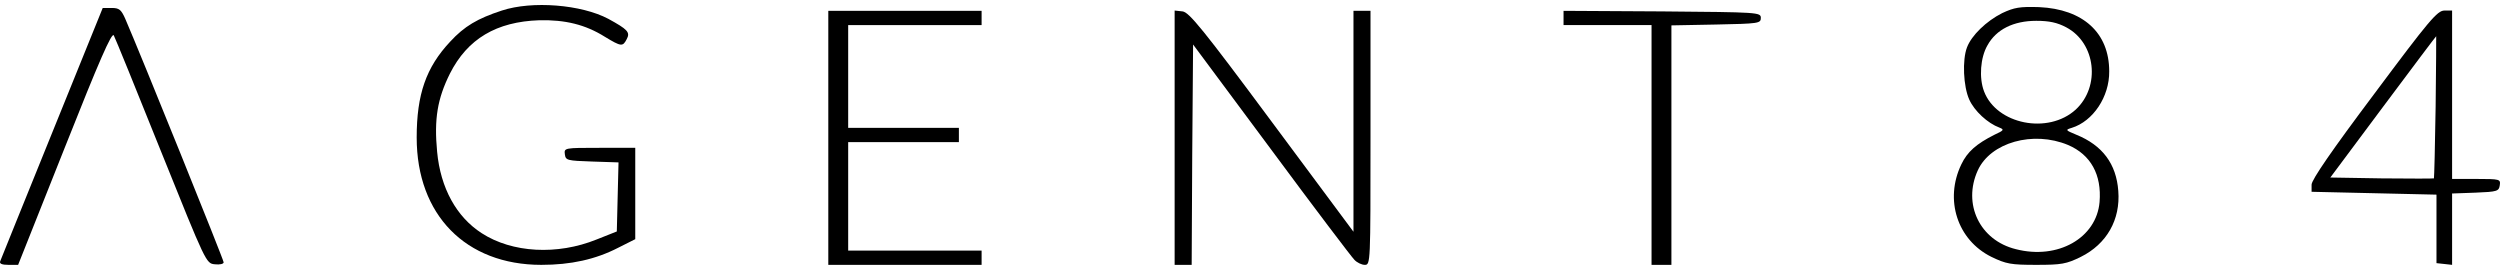
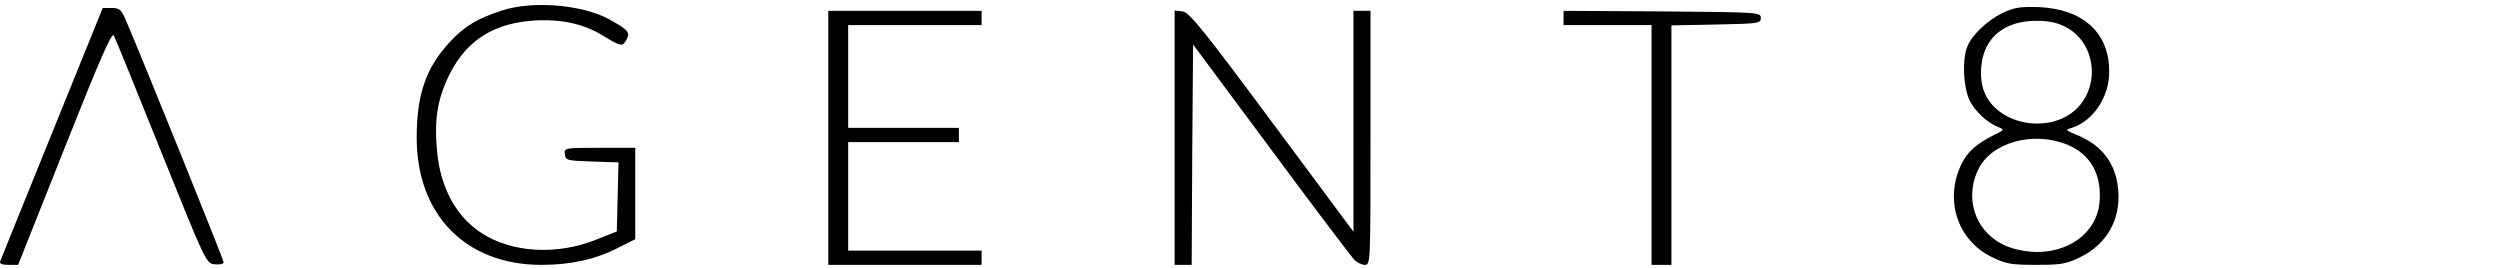
<svg xmlns="http://www.w3.org/2000/svg" width="280" height="30" viewBox="0 0 280 30" fill="none">
  <path d="M5.845 14.863C2.73 22.567 0.091 29.057 0.027 29.249C-0.1 29.536 0.218 29.664 0.949 29.664H2.03L7.244 16.557C11.123 6.775 12.522 3.578 12.744 3.962C12.903 4.25 15.288 10.1 18.054 17.005C23.077 29.472 23.077 29.504 24.063 29.6C24.603 29.664 25.048 29.568 25.048 29.377C25.048 29.089 15.765 6.104 14.016 2.076C13.571 1.085 13.348 0.893 12.522 0.893H11.505L5.845 14.863Z" fill="black" />
  <path d="M56.207 1.181C53.473 2.076 52.01 2.939 50.42 4.665C47.718 7.542 46.669 10.579 46.669 15.406C46.669 24.07 52.169 29.664 60.626 29.664C63.932 29.664 66.698 29.057 69.242 27.746L71.149 26.787V21.672V16.557H67.144C63.201 16.557 63.169 16.557 63.265 17.293C63.36 17.964 63.519 17.996 66.317 18.092L69.274 18.188L69.178 22.056L69.083 25.924L66.826 26.819C62.406 28.609 57.351 28.322 53.95 26.116C51.12 24.294 49.34 21.065 48.958 17.005C48.608 13.329 48.99 11.059 50.389 8.246C52.36 4.346 55.603 2.427 60.403 2.268C63.297 2.204 65.554 2.747 67.748 4.122C69.591 5.241 69.751 5.241 70.196 4.378C70.609 3.61 70.291 3.291 68.129 2.108C65.109 0.509 59.609 0.062 56.207 1.181Z" fill="black" />
  <path d="M92.77 15.438V29.664H101.355H109.939V28.865V28.066H102.467H94.996V21.992V15.918H101.196H107.395V15.119V14.32H101.196H94.996V8.565V2.811H102.467H109.939V2.012V1.213H101.355H92.77V15.438Z" fill="black" />
  <path d="M131.559 15.406V29.664H132.513H133.467L133.53 17.325L133.626 4.985L142.369 16.749C147.169 23.239 151.366 28.769 151.684 29.089C151.97 29.408 152.51 29.664 152.86 29.664C153.496 29.664 153.496 29.44 153.496 15.438V1.213H152.542H151.589V13.584V25.956L142.464 13.68C134.707 3.227 133.181 1.373 132.449 1.277L131.559 1.181V15.406Z" fill="black" />
  <path d="M175.117 2.012V2.811H180.045H184.973V16.238V29.664H186.086H187.198V16.238V2.843L192.222 2.747C196.959 2.651 197.213 2.619 197.213 2.012C197.213 1.373 196.959 1.373 186.181 1.277L175.117 1.213V2.012Z" fill="black" />
  <path d="M224.246 1.468C222.466 2.364 220.813 3.962 220.304 5.305C219.763 6.711 219.891 9.684 220.558 11.155C221.13 12.433 222.625 13.808 223.928 14.288C224.5 14.511 224.437 14.607 223.388 15.087C221.353 16.11 220.336 17.005 219.668 18.412C217.76 22.375 219.223 26.883 223.038 28.769C224.691 29.568 225.232 29.664 228.061 29.664C230.891 29.664 231.431 29.568 233.053 28.769C235.946 27.331 237.504 24.613 237.249 21.384C237.027 18.348 235.469 16.27 232.544 15.087C231.304 14.575 231.304 14.543 232.035 14.32C234.42 13.584 236.264 10.835 236.232 7.99C236.232 3.674 233.307 1.021 228.379 0.797C226.217 0.733 225.613 0.829 224.246 1.468ZM231.431 3.067C234.738 4.825 235.278 9.684 232.48 12.274C229.397 15.087 223.61 13.936 222.211 10.228C221.639 8.725 221.798 6.455 222.593 5.081C223.578 3.291 225.518 2.332 228.061 2.332C229.492 2.332 230.414 2.523 231.431 3.067ZM231.622 16.238C234.165 17.325 235.405 19.562 235.151 22.631C234.801 26.659 230.478 29.121 225.772 27.906C221.735 26.915 219.795 22.855 221.512 19.083C222.943 15.95 227.712 14.607 231.622 16.238Z" fill="black" />
-   <path d="M265.892 10.547C261.187 16.813 258.897 20.138 258.897 20.681V21.48L265.892 21.64L272.886 21.8V25.636V29.472L273.776 29.568L274.635 29.664V25.668V21.672L277.274 21.576C279.69 21.48 279.881 21.416 279.976 20.745C280.071 20.074 280.008 20.042 277.369 20.042H274.635V10.611V1.181H273.776C272.982 1.181 272.091 2.236 265.892 10.547ZM272.791 11.954C272.727 16.334 272.632 19.914 272.6 19.978C272.537 20.01 269.93 20.01 266.75 19.978L260.996 19.882L266.909 11.954C270.152 7.606 272.823 4.058 272.854 4.058C272.854 4.058 272.854 7.606 272.791 11.954Z" fill="black" />
</svg>